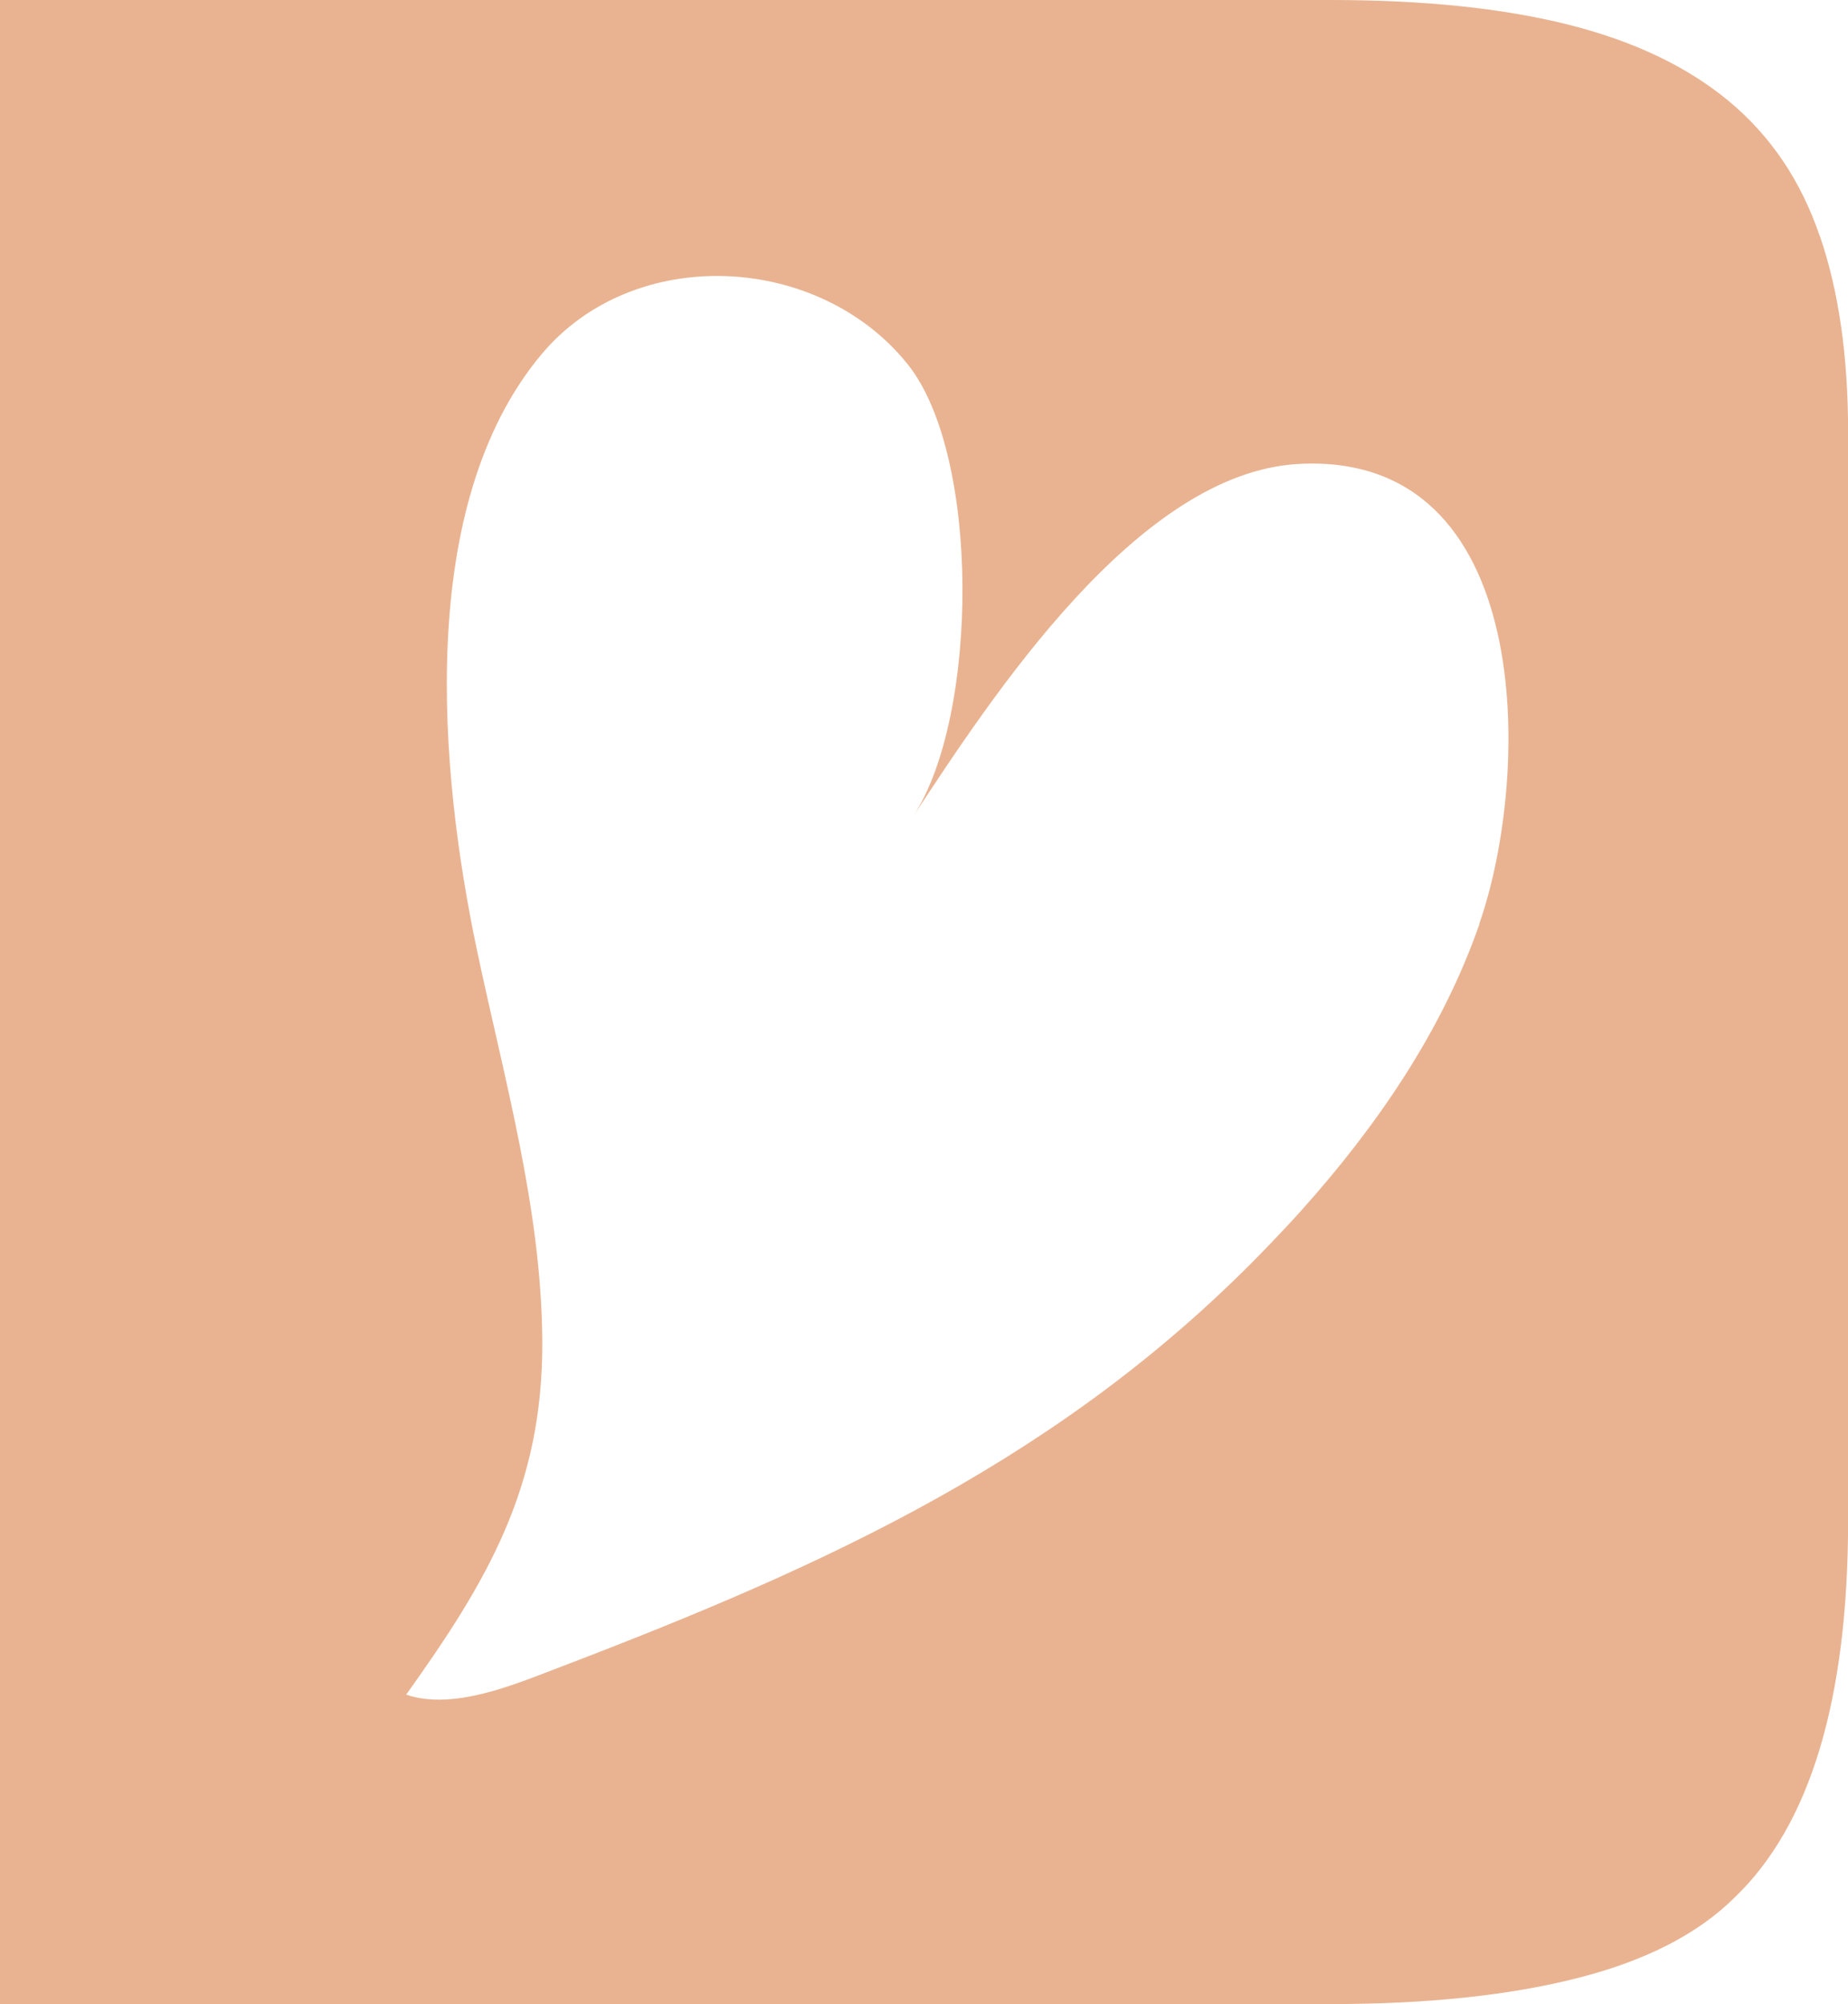
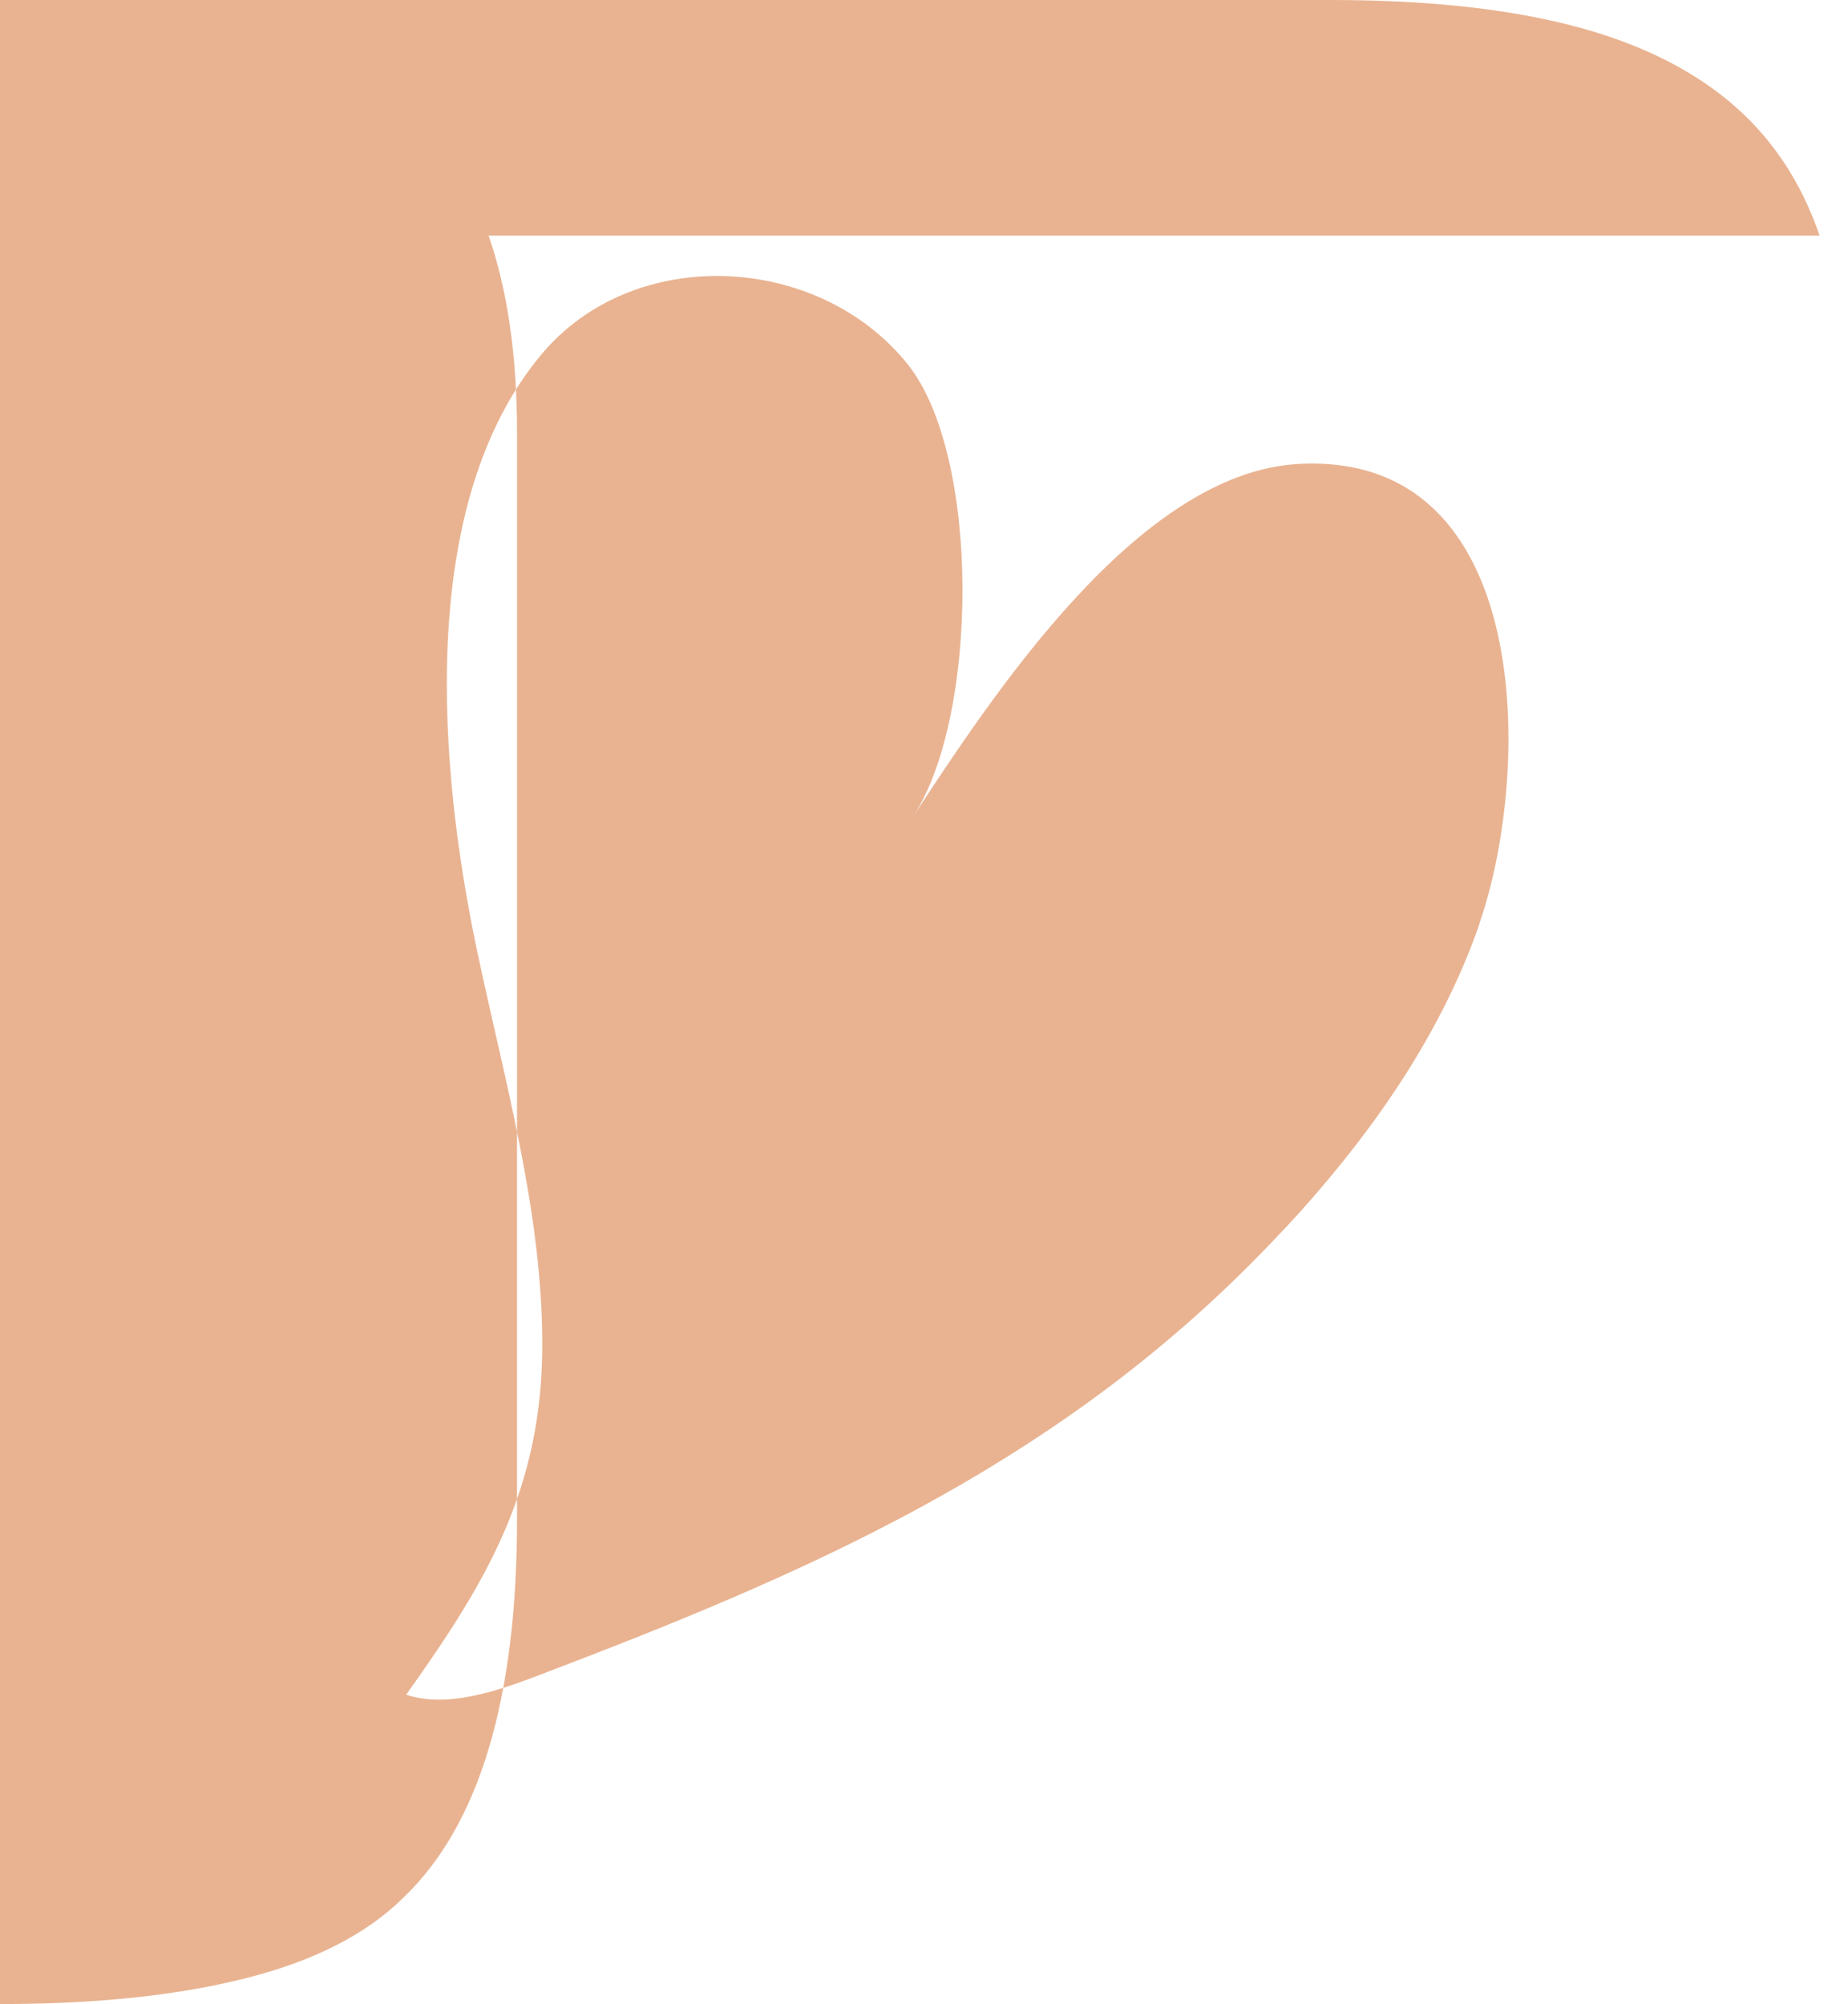
<svg xmlns="http://www.w3.org/2000/svg" id="Capa_1" viewBox="0 0 178.36 193.42">
  <defs>
    <style>.cls-1{fill:#e9b391;}</style>
  </defs>
  <g id="SIMBOLO">
-     <path class="cls-1" d="M175.62,22.74c-1.82-5.32-4.74-9.64-8.75-12.97-4.02-3.34-9.18-5.8-15.5-7.39-6.33-1.59-13.96-2.38-22.91-2.38H0v193.42h128.47c9.31,0,17.23-.84,23.78-2.51,6.55-1.66,11.59-4.24,15.12-7.73,7.33-6.98,11-19.13,11-36.46V41.69c0-7.33-.91-13.65-2.74-18.95h0ZM142.8,89.15c-3.6,10.35-9.9,19.53-17.24,27.72-.95,1.06-1.93,2.1-2.91,3.12-19.63,20.56-42.65,31.01-68.65,40.93-4.38,1.67-10.22,4.18-14.8,2.64,7.76-10.87,13.19-19.92,13.14-34.03-.06-12.83-3.67-25.33-6.32-37.89-3.61-17.16-5.94-42.88,6.24-57.44,8.93-10.67,26.73-9.78,35.34.95,7.06,8.8,6.88,34.03.52,43.66,7.6-11.52,21.63-33.16,37.18-34.03,22.88-1.27,22.55,29.82,17.48,44.36h0Z" />
+     <path class="cls-1" d="M175.62,22.74c-1.82-5.32-4.74-9.64-8.75-12.97-4.02-3.34-9.18-5.8-15.5-7.39-6.33-1.59-13.96-2.38-22.91-2.38H0v193.42c9.31,0,17.23-.84,23.78-2.51,6.55-1.66,11.59-4.24,15.12-7.73,7.33-6.98,11-19.13,11-36.46V41.69c0-7.33-.91-13.65-2.74-18.95h0ZM142.8,89.15c-3.6,10.35-9.9,19.53-17.24,27.72-.95,1.06-1.93,2.1-2.91,3.12-19.63,20.56-42.65,31.01-68.65,40.93-4.38,1.67-10.22,4.18-14.8,2.64,7.76-10.87,13.19-19.92,13.14-34.03-.06-12.83-3.67-25.33-6.32-37.89-3.61-17.16-5.94-42.88,6.24-57.44,8.93-10.67,26.73-9.78,35.34.95,7.06,8.8,6.88,34.03.52,43.66,7.6-11.52,21.63-33.16,37.18-34.03,22.88-1.27,22.55,29.82,17.48,44.36h0Z" />
  </g>
</svg>